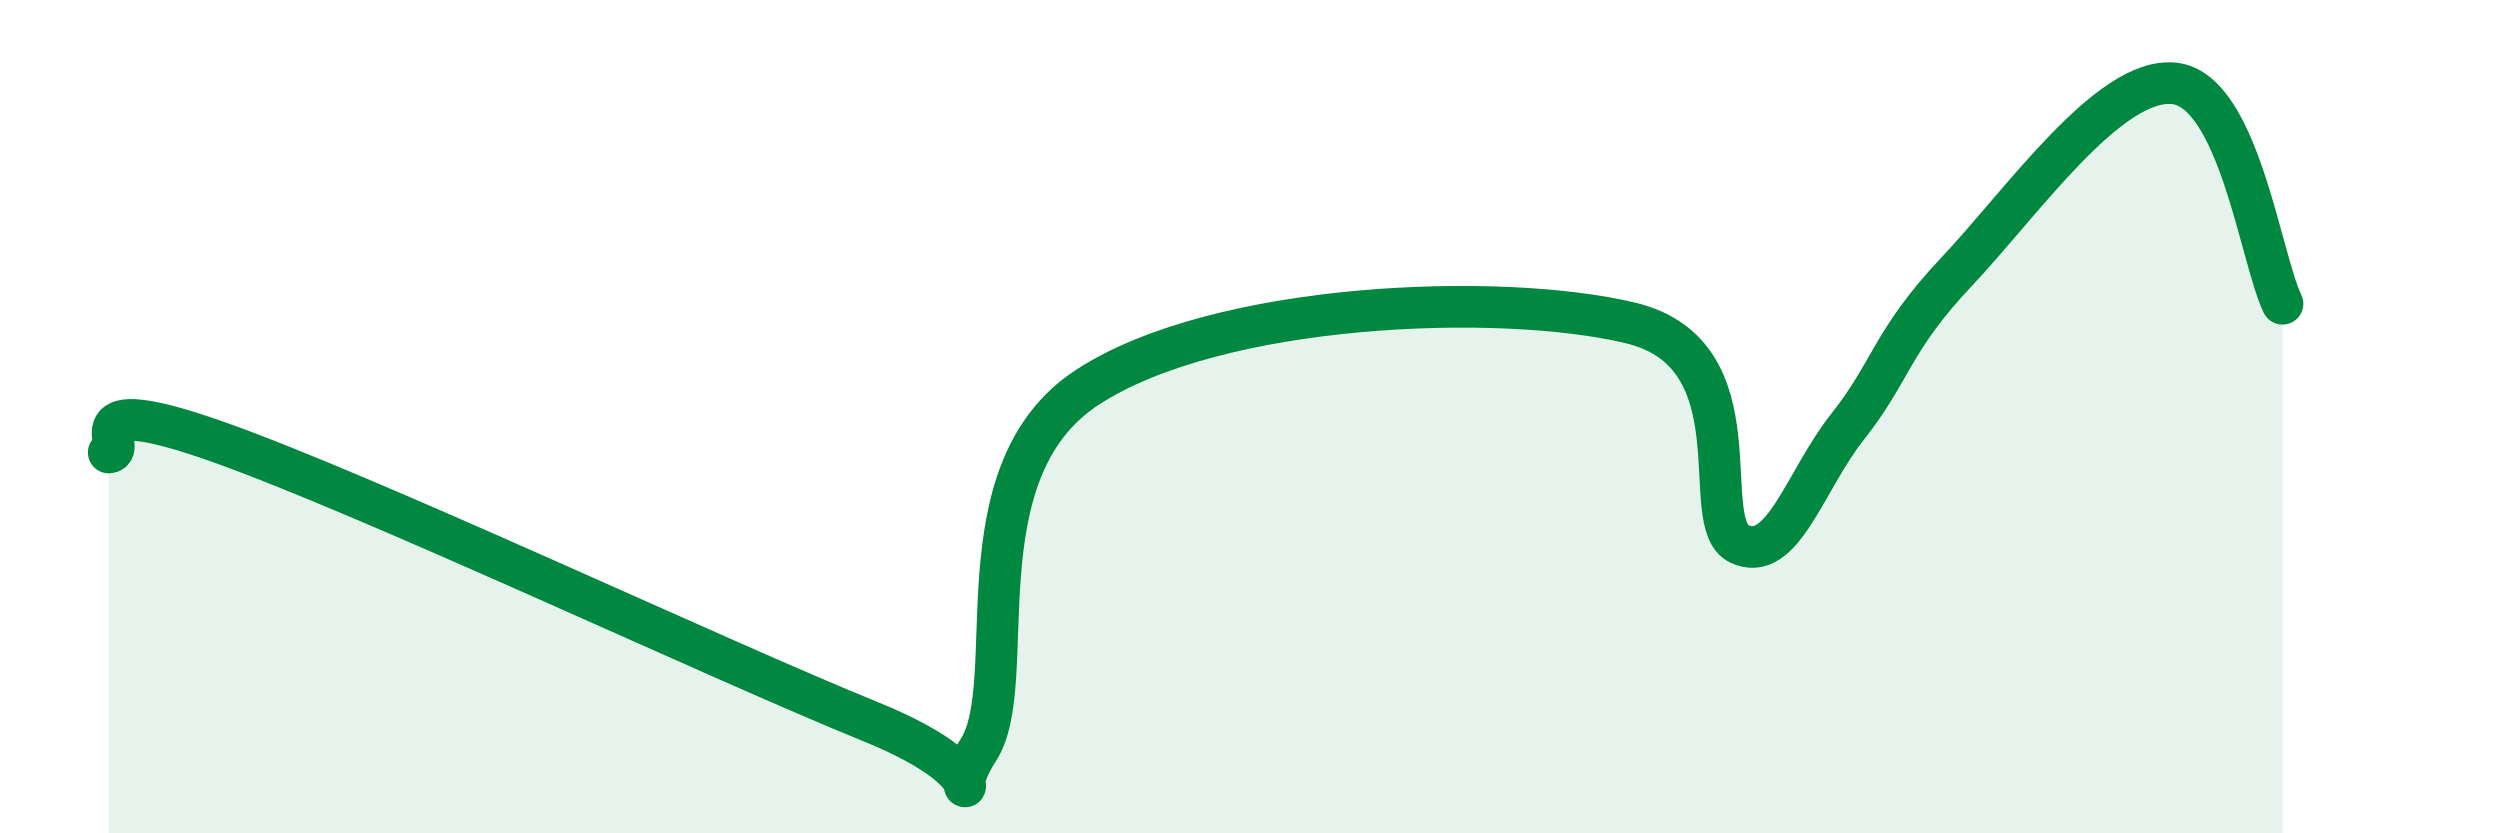
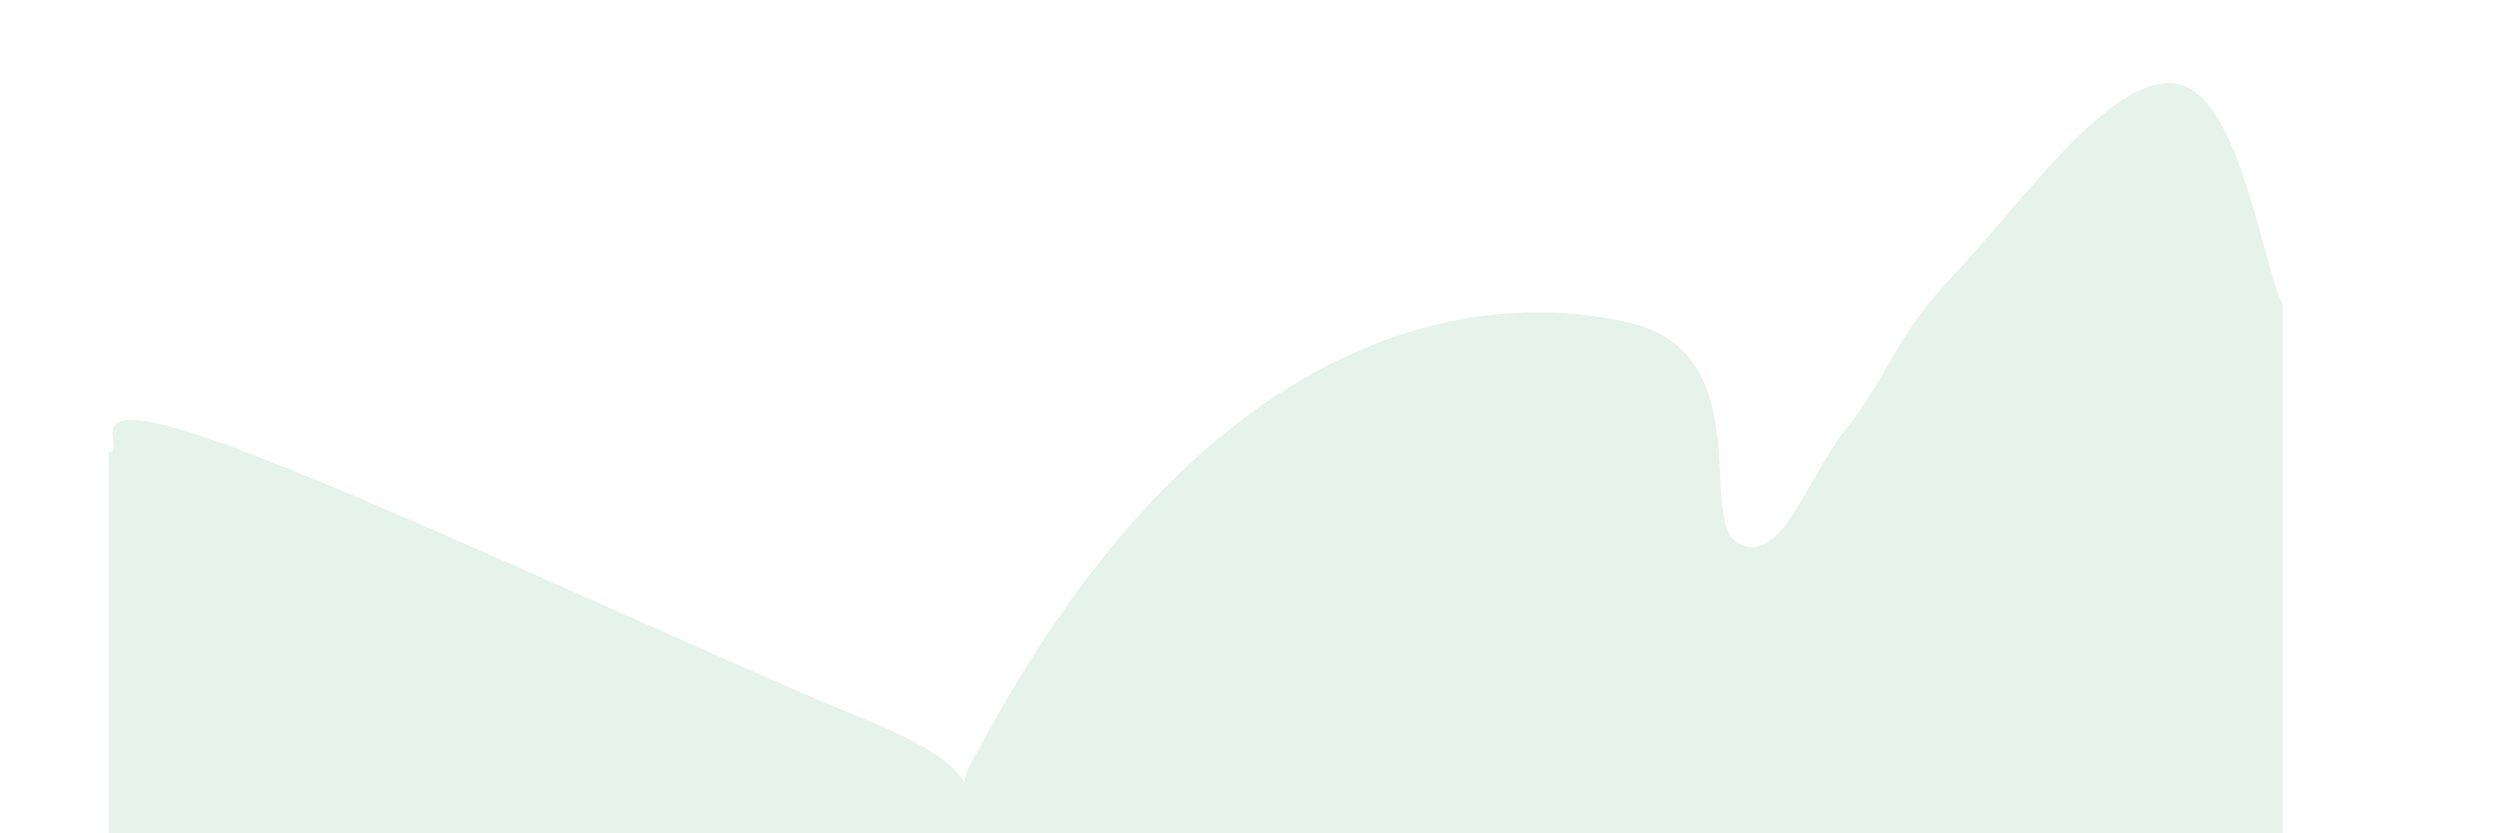
<svg xmlns="http://www.w3.org/2000/svg" width="60" height="20" viewBox="0 0 60 20">
-   <path d="M 2.61,10.86 C 3.13,10.81 1.57,9.31 5.22,10.6 C 8.87,11.89 17.22,15.83 20.87,17.31 C 24.52,18.79 22.44,19.6 23.48,18 C 24.52,16.4 22.96,11.35 26.09,9.3 C 29.22,7.25 36,7 39.13,7.75 C 42.26,8.5 40.7,12.55 41.74,13.05 C 42.78,13.55 43.31,11.54 44.35,10.23 C 45.39,8.92 45.4,8.17 46.96,6.52 C 48.52,4.87 50.61,1.85 52.17,2 C 53.73,2.15 54.26,6.23 54.78,7.29L54.78 20L2.61 20Z" fill="#008740" opacity="0.1" stroke-linecap="round" stroke-linejoin="round" />
-   <path d="M 2.61,10.86 C 3.13,10.81 1.57,9.31 5.22,10.6 C 8.87,11.89 17.22,15.83 20.87,17.31 C 24.52,18.79 22.44,19.6 23.48,18 C 24.52,16.4 22.96,11.35 26.09,9.3 C 29.22,7.25 36,7 39.13,7.75 C 42.26,8.5 40.7,12.55 41.74,13.05 C 42.78,13.55 43.31,11.54 44.35,10.23 C 45.39,8.92 45.4,8.17 46.96,6.52 C 48.52,4.87 50.61,1.85 52.17,2 C 53.73,2.15 54.26,6.23 54.78,7.29" stroke="#008740" stroke-width="1" fill="none" stroke-linecap="round" stroke-linejoin="round" />
+   <path d="M 2.61,10.86 C 3.13,10.81 1.57,9.31 5.22,10.6 C 8.87,11.89 17.22,15.83 20.87,17.31 C 24.52,18.79 22.44,19.6 23.48,18 C 29.22,7.25 36,7 39.13,7.75 C 42.26,8.5 40.7,12.55 41.74,13.05 C 42.78,13.55 43.31,11.54 44.35,10.23 C 45.39,8.92 45.4,8.17 46.96,6.52 C 48.52,4.87 50.61,1.85 52.17,2 C 53.73,2.15 54.26,6.23 54.78,7.29L54.78 20L2.61 20Z" fill="#008740" opacity="0.1" stroke-linecap="round" stroke-linejoin="round" />
</svg>